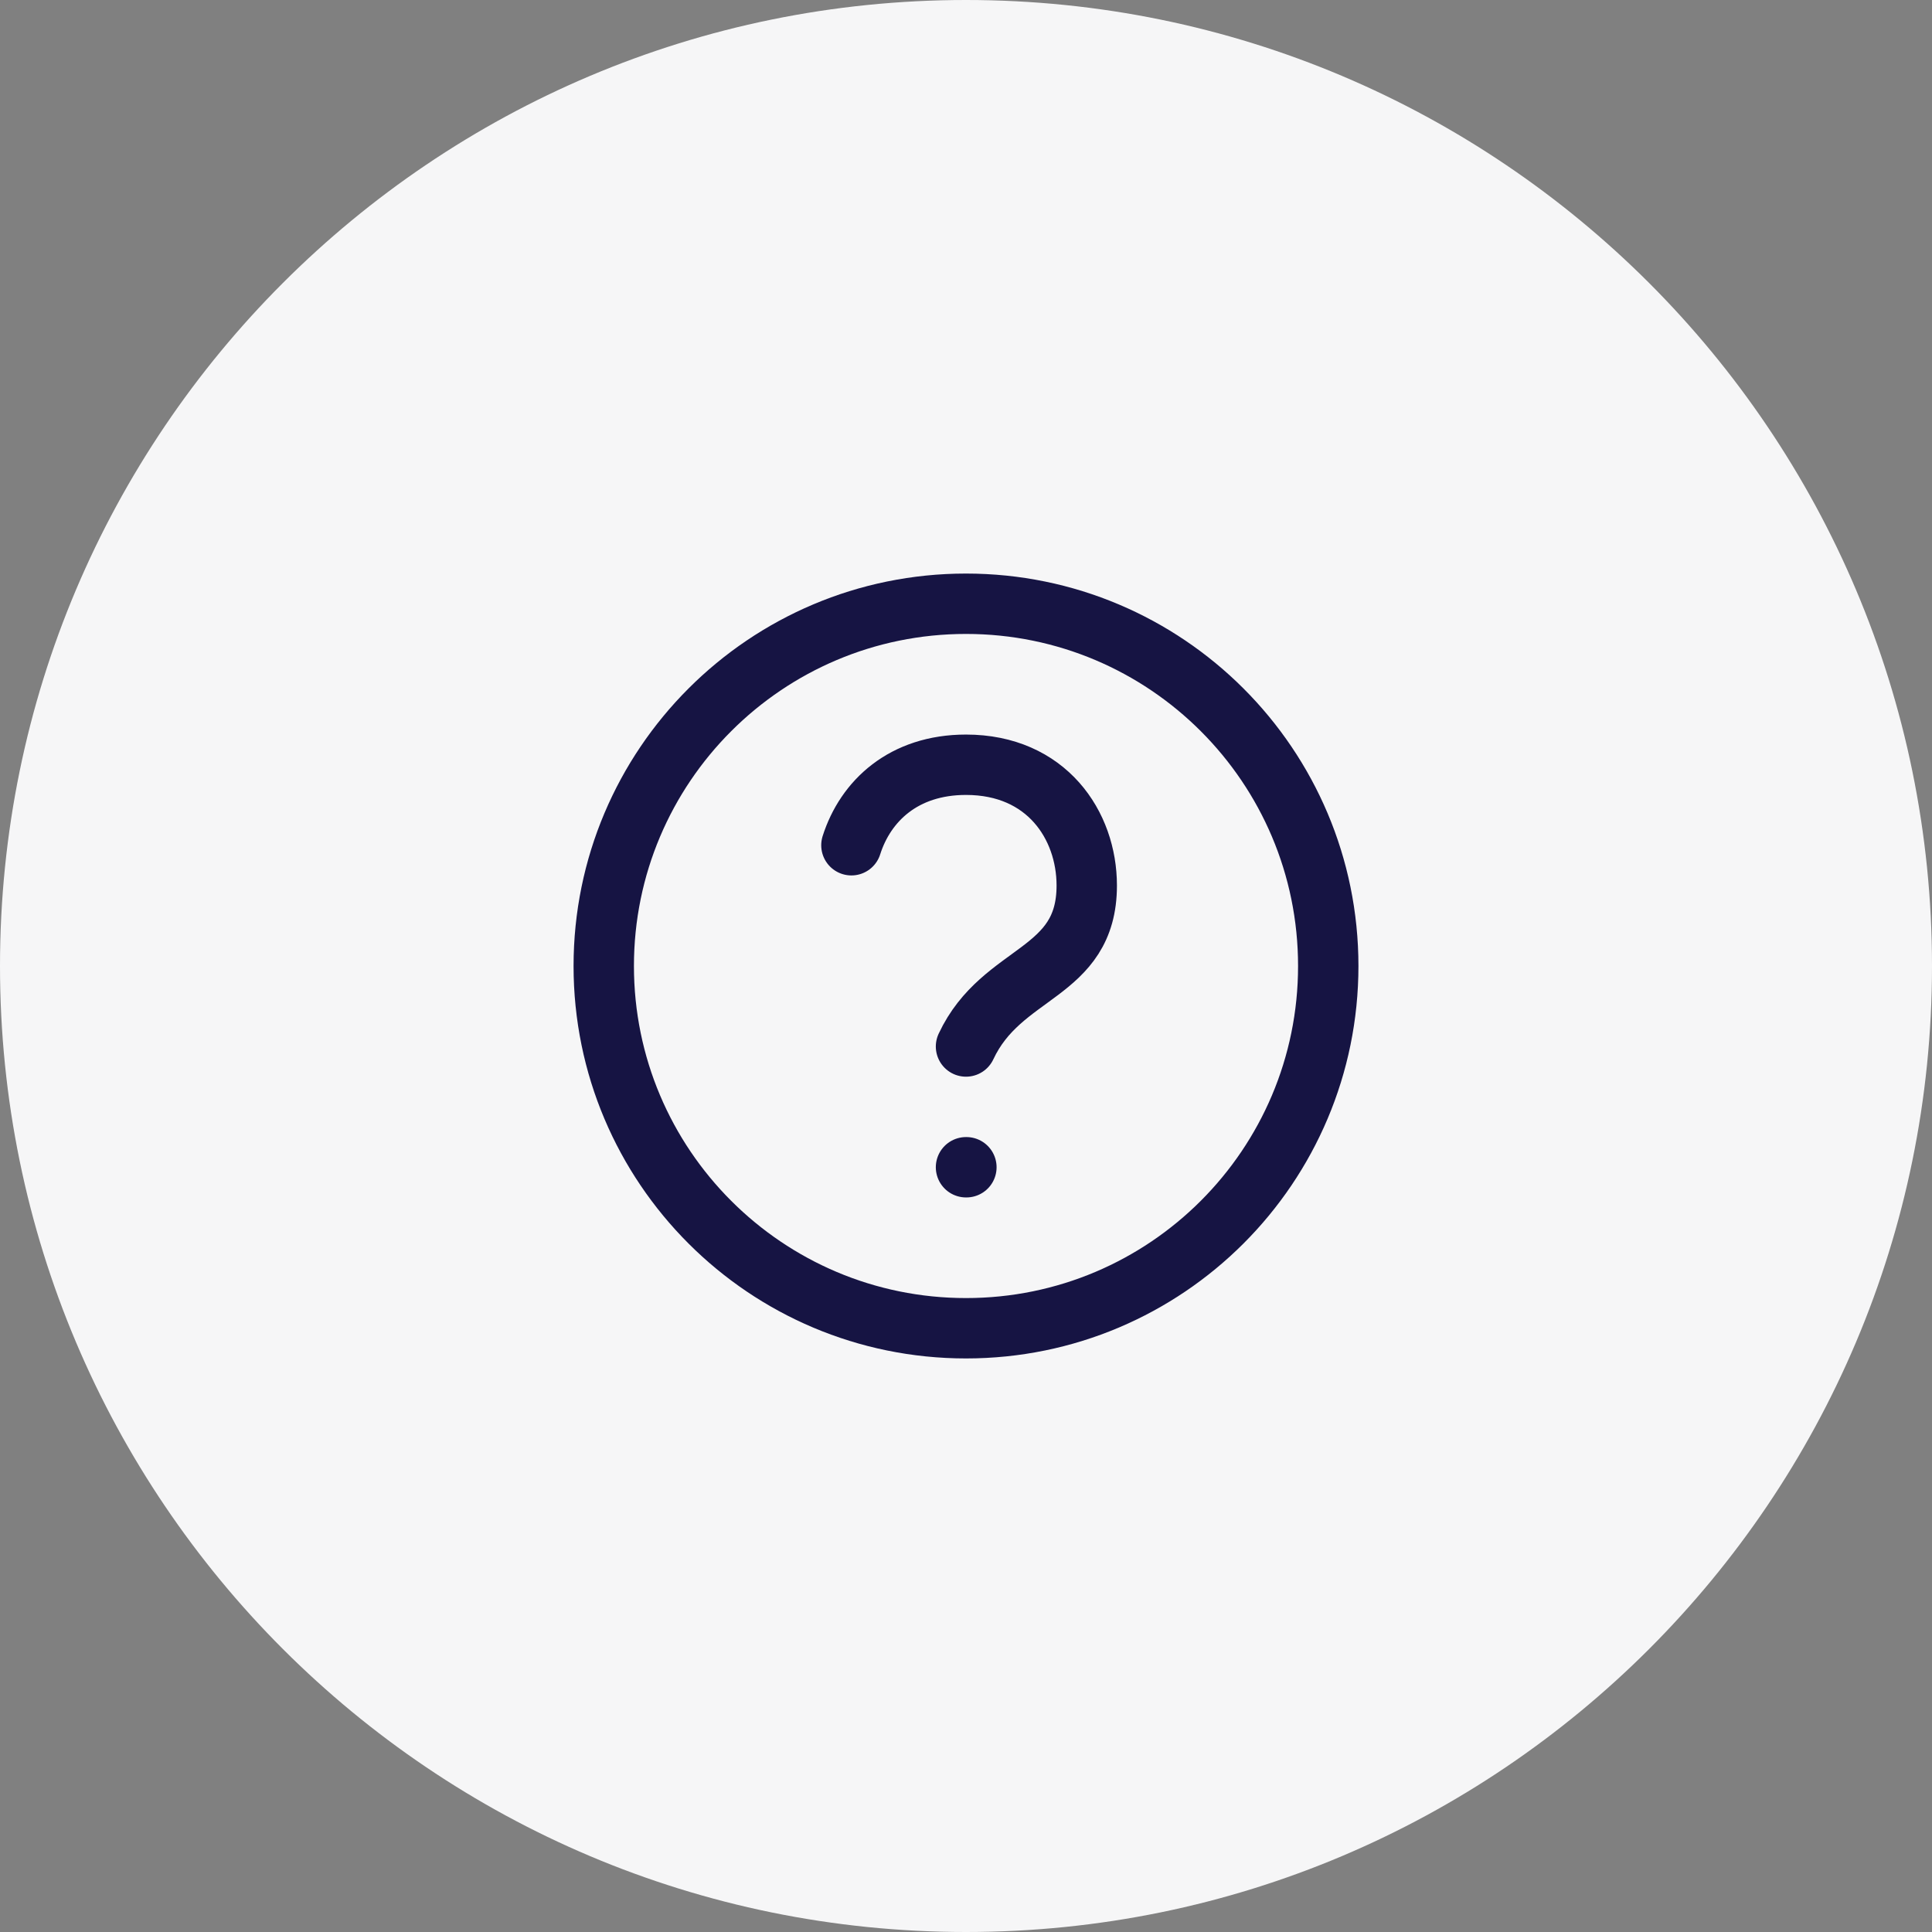
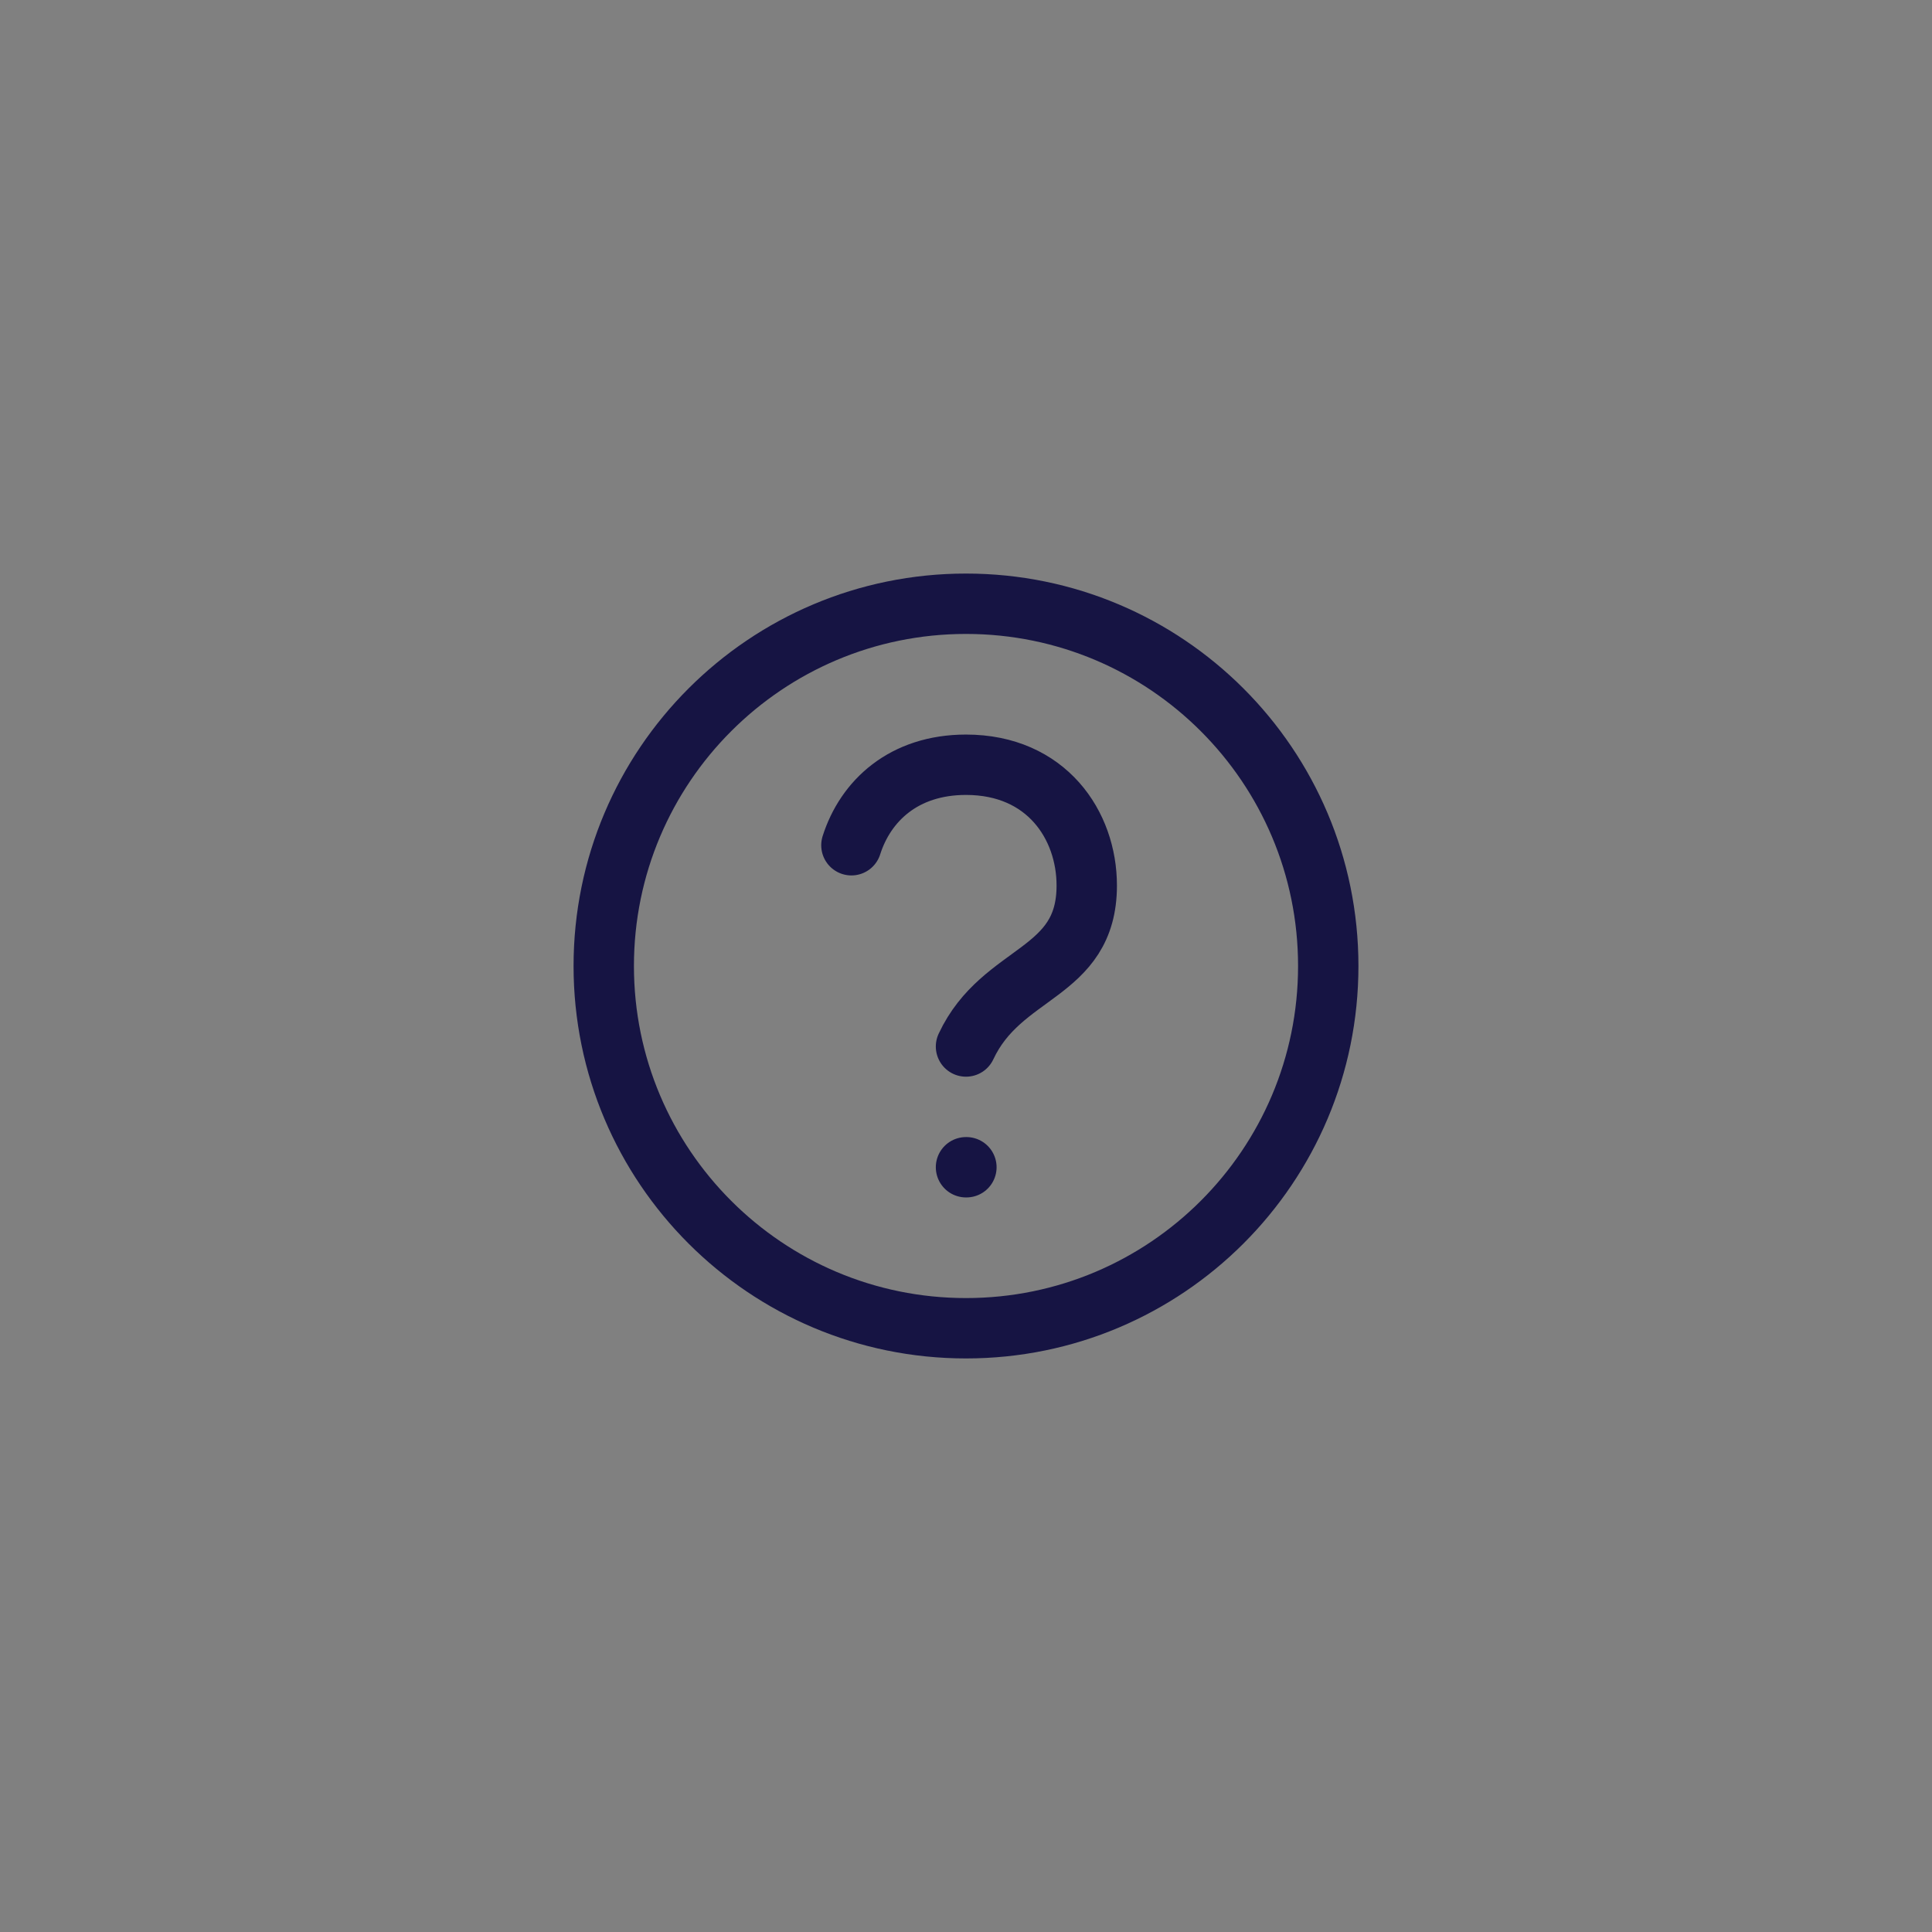
<svg xmlns="http://www.w3.org/2000/svg" width="48" height="48" viewBox="0 0 48 48" fill="none">
  <rect x="0" y="0" width="48" height="48" fill="#808080" stroke="none" />
-   <path d="M0 24C0 10.745 10.745 0 24 0C37.255 0 48 10.745 48 24C48 37.255 37.255 48 24 48C10.745 48 0 37.255 0 24Z" fill="#F6F6F7" />
  <path d="M24 29H24.01M24 26C24.891 24.094 27 24.234 27 22C27 20.5 26 19 24 19C22.452 19 21.503 19.898 21.153 21M24 33C28.971 33 33 28.971 33 24C33 19.029 28.971 15 24 15C19.029 15 15 19.029 15 24C15 28.971 19.029 33 24 33Z" stroke="#161443" stroke-width="1.5" stroke-linecap="round" stroke-linejoin="round" />
</svg>